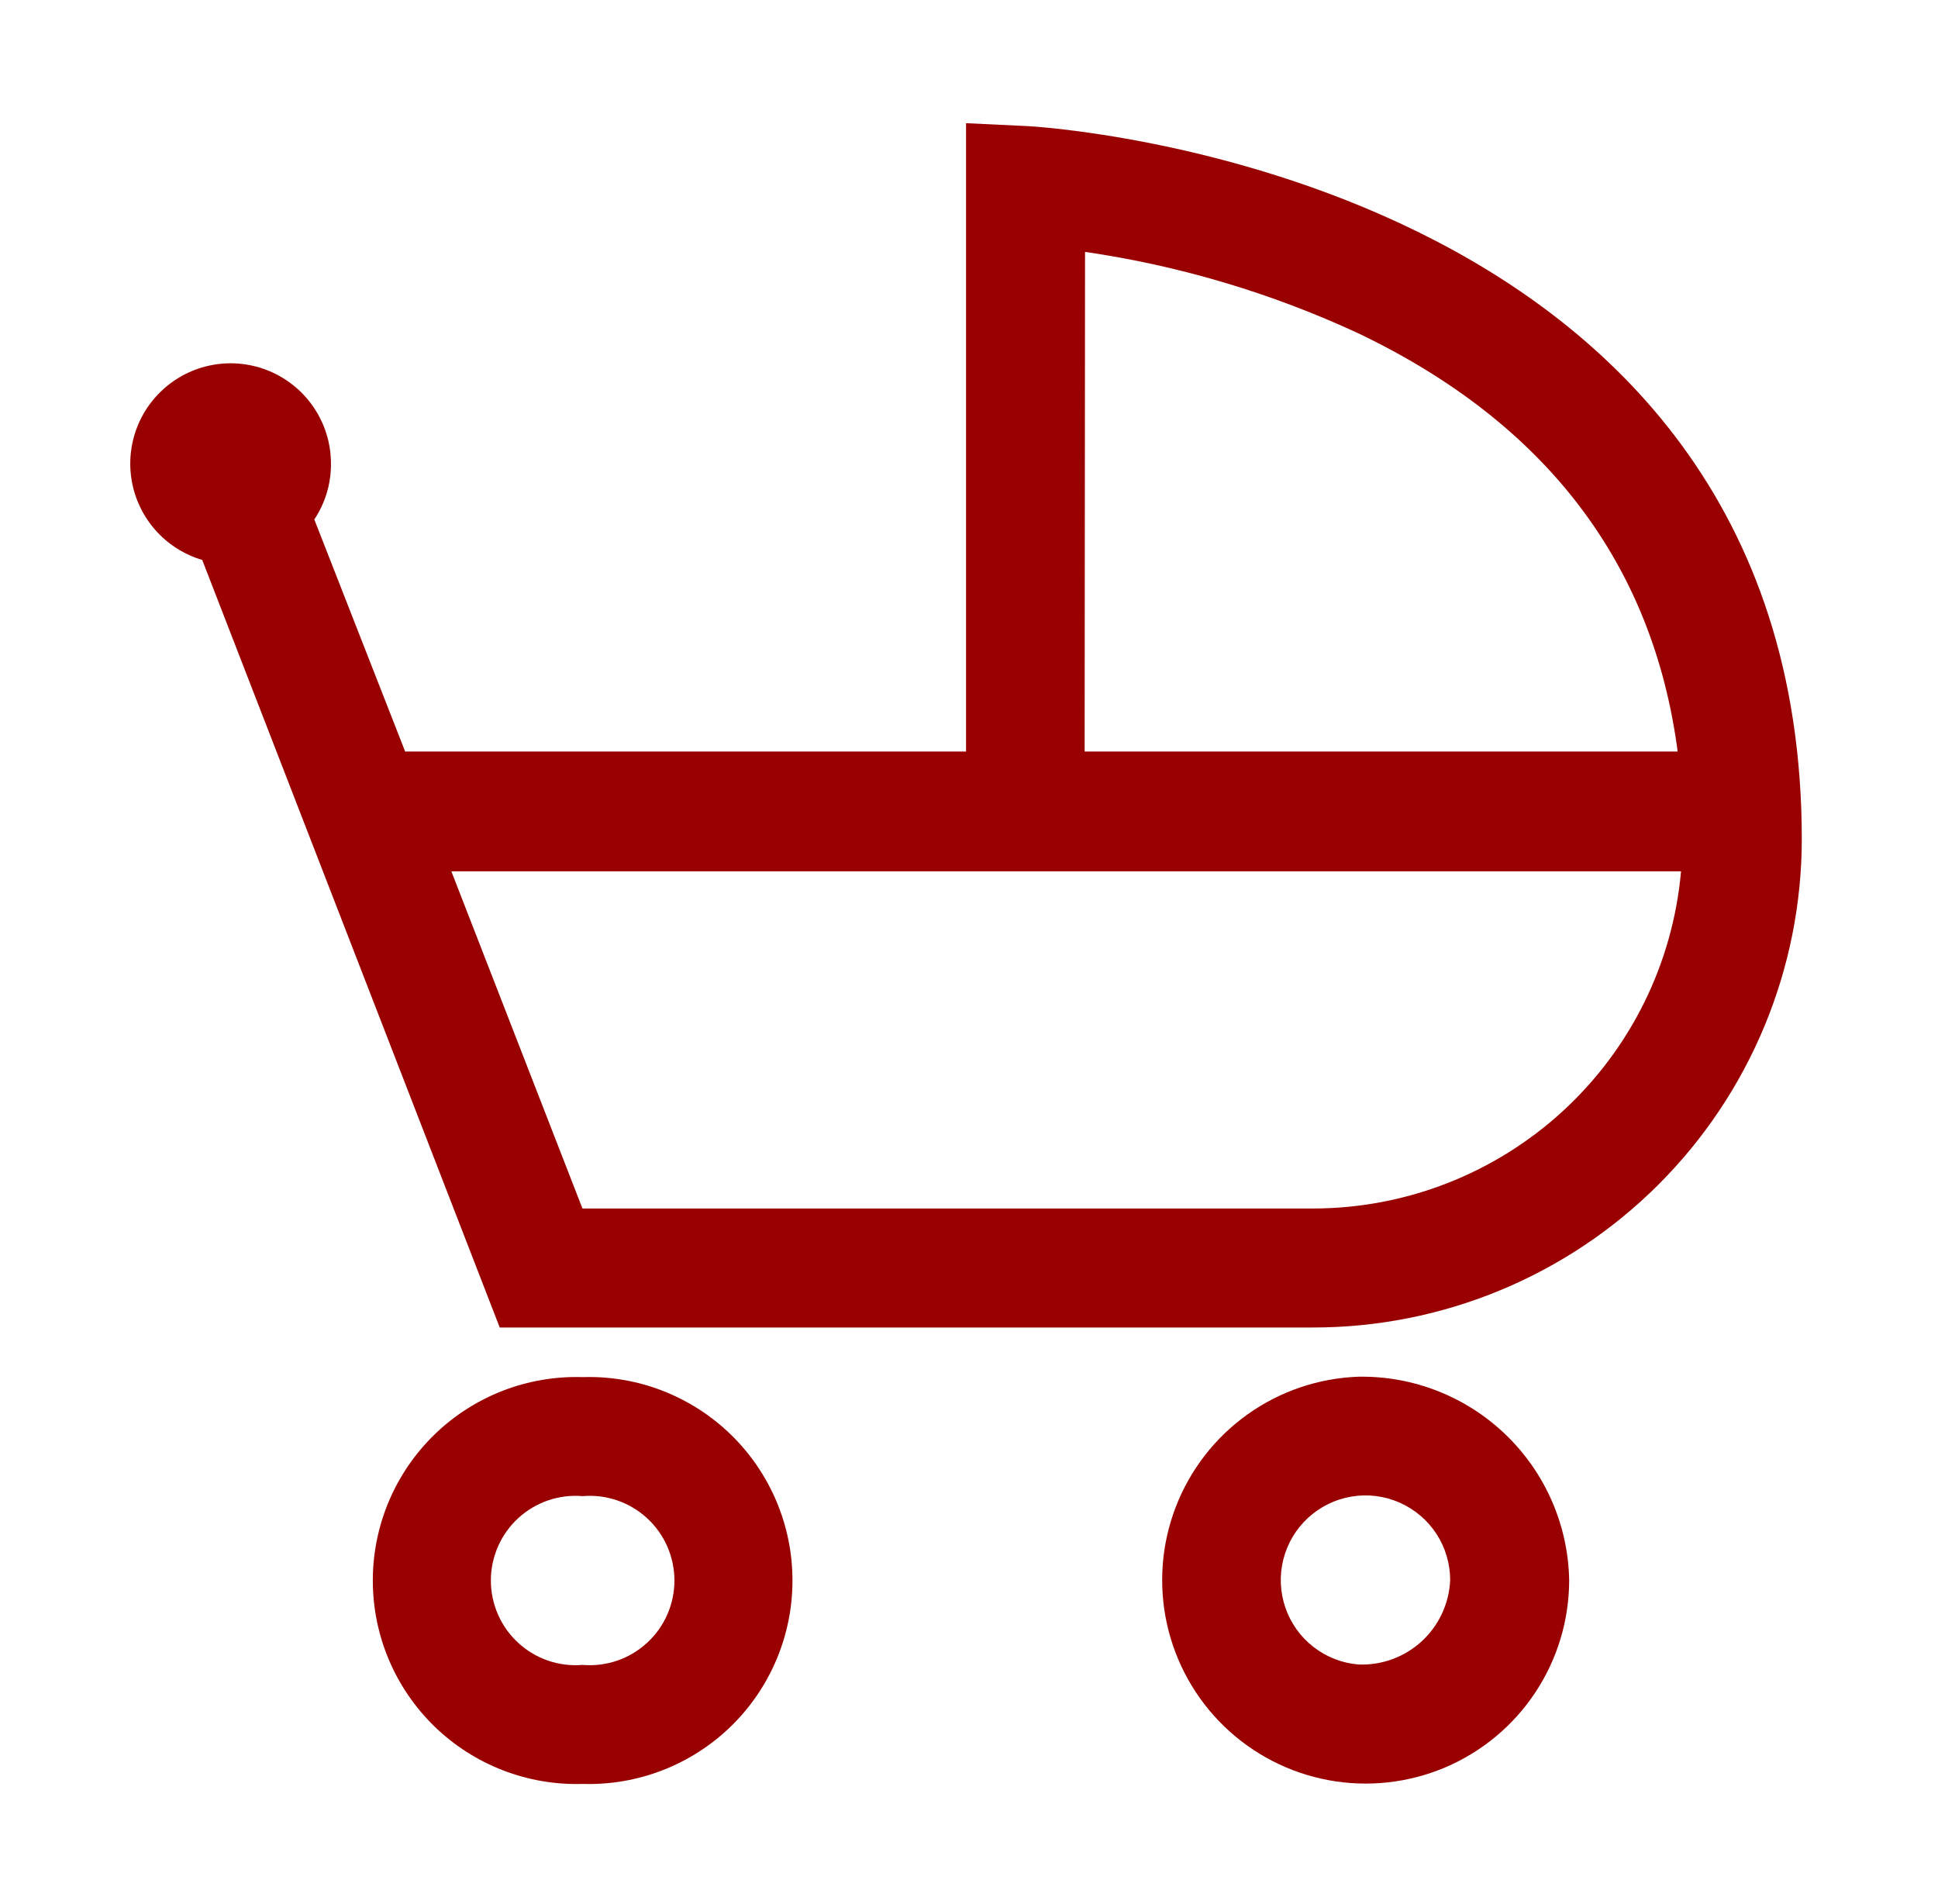
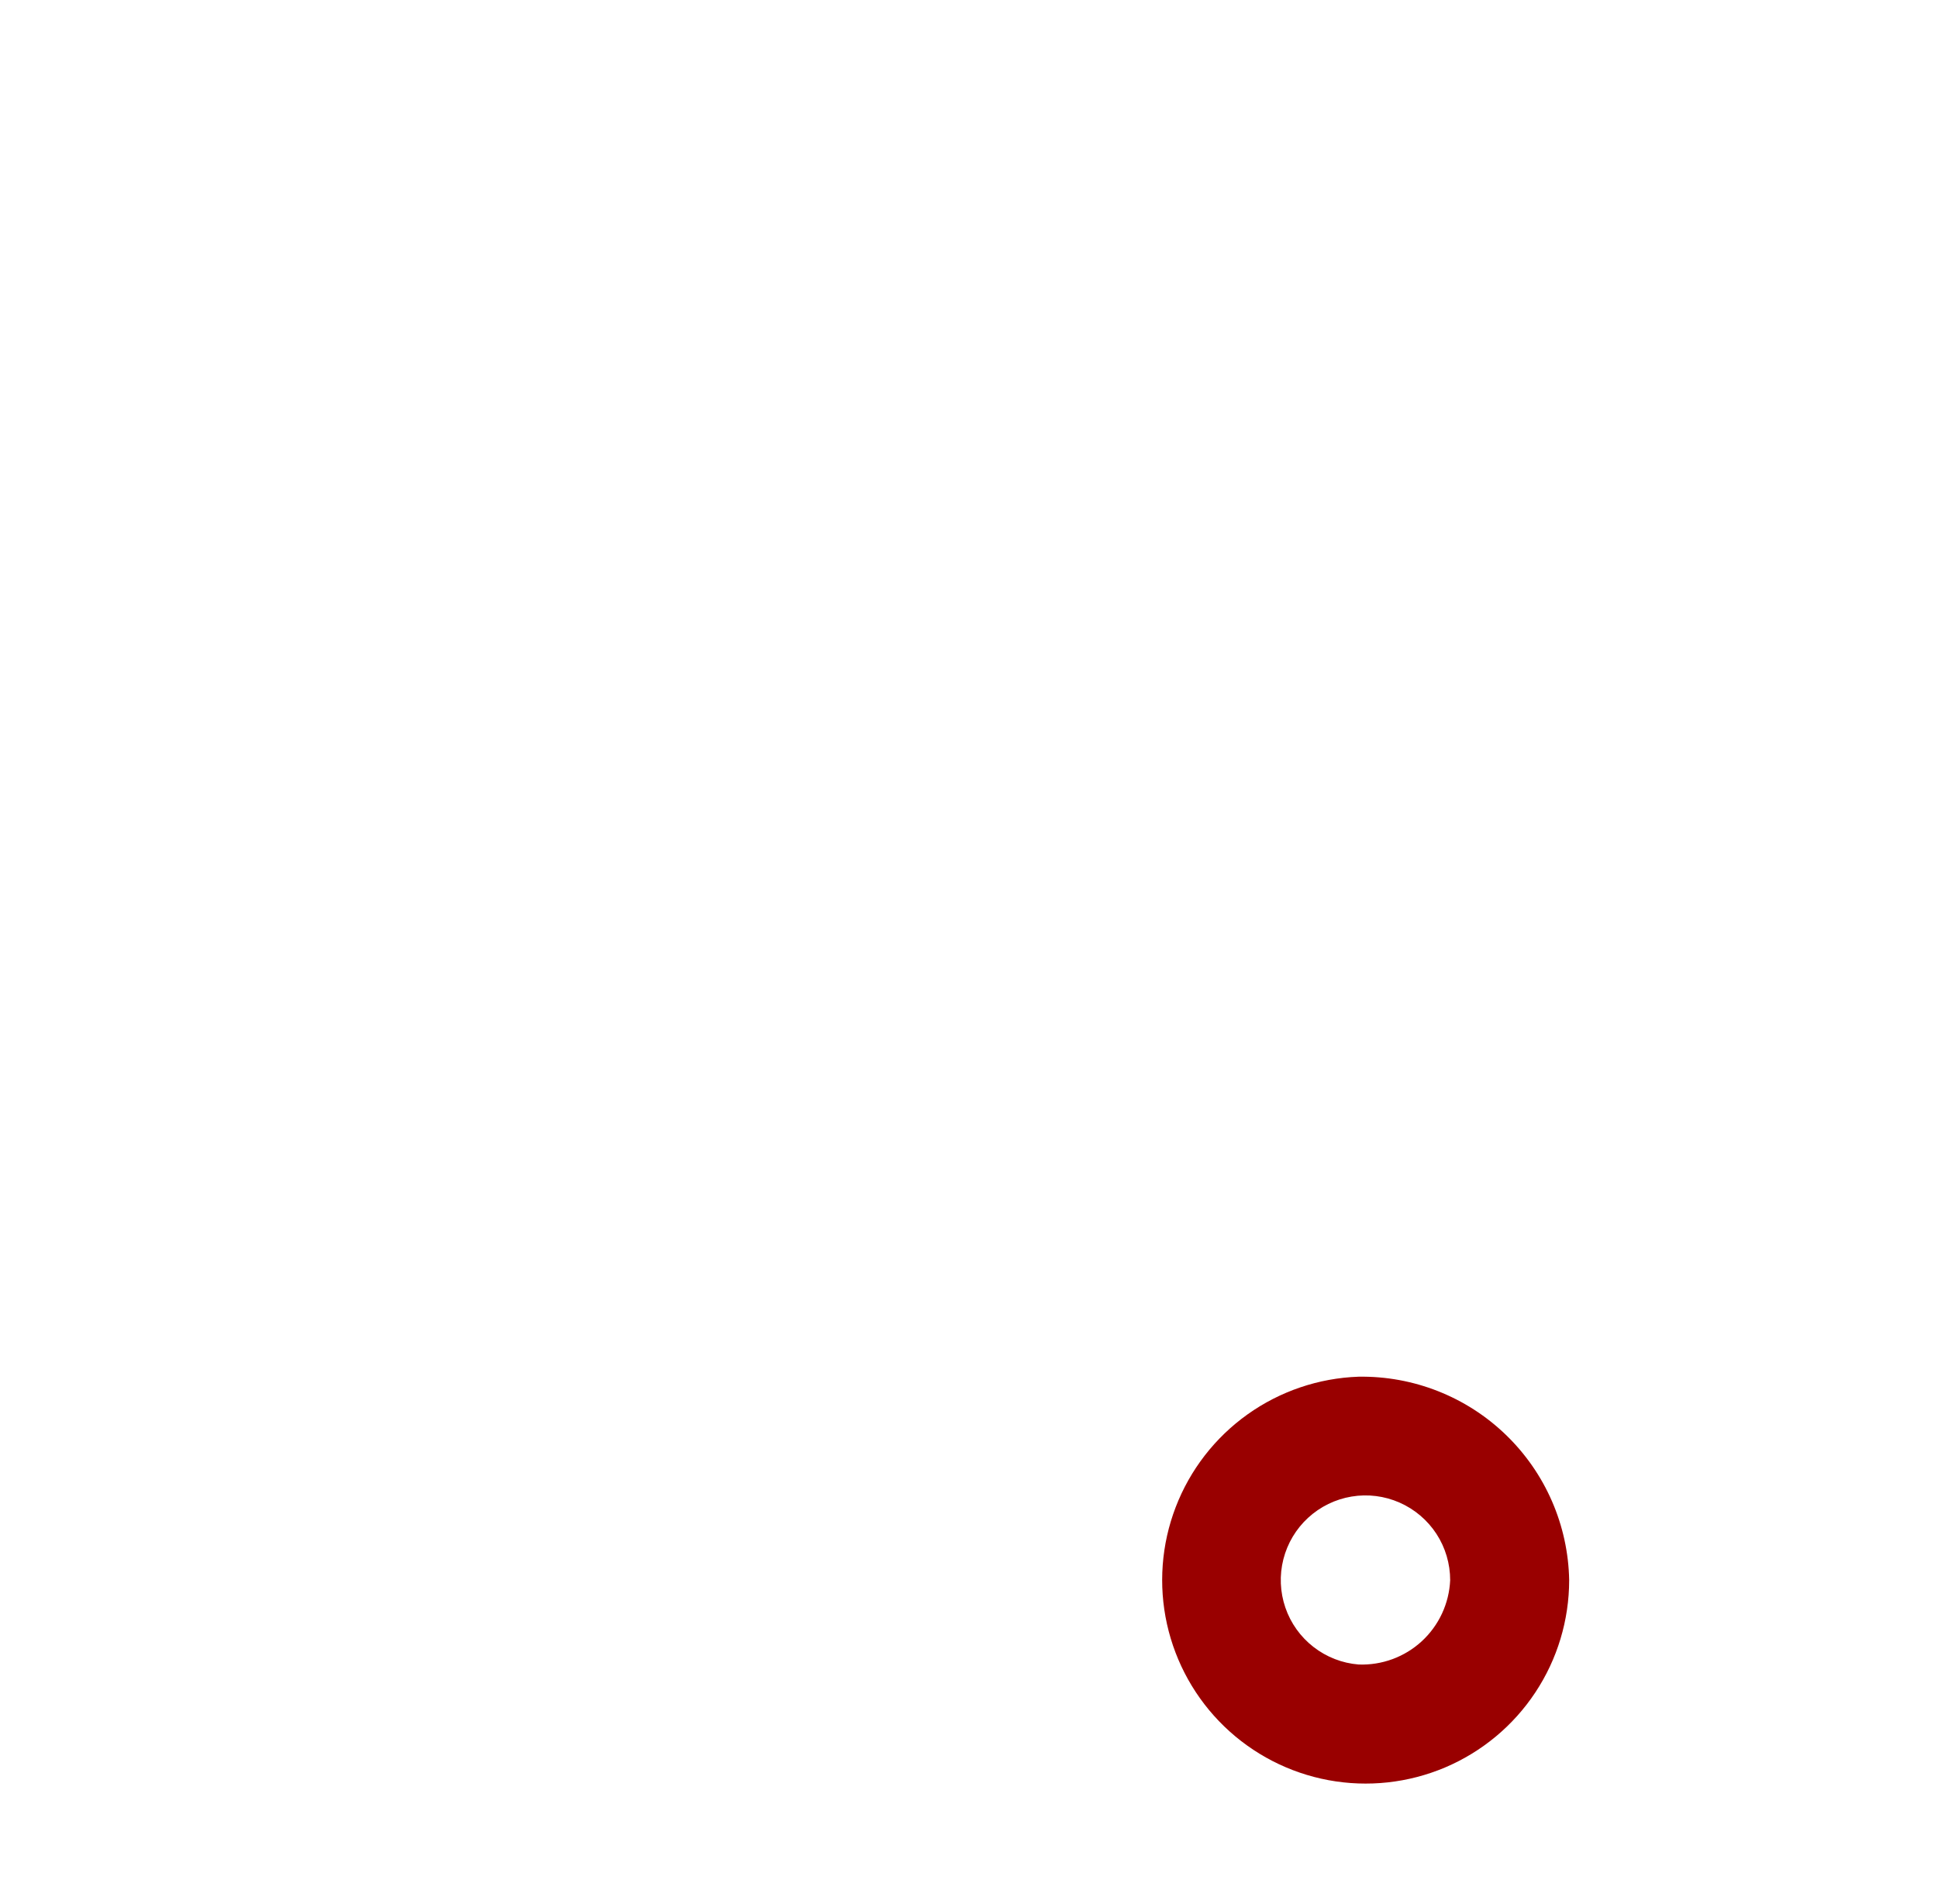
<svg xmlns="http://www.w3.org/2000/svg" width="57" height="56" viewBox="0 0 57 56" fill="none">
  <path d="M39.957 40.489C38.783 40.53 37.647 40.916 36.691 41.598C35.734 42.281 35 43.229 34.579 44.326C34.158 45.422 34.069 46.618 34.323 47.765C34.578 48.912 35.163 49.959 36.008 50.775C36.853 51.591 37.919 52.141 39.074 52.355C40.229 52.569 41.421 52.439 42.503 51.981C43.584 51.522 44.507 50.756 45.156 49.776C45.805 48.797 46.151 47.649 46.152 46.474C46.123 44.859 45.454 43.322 44.292 42.2C43.131 41.078 41.571 40.463 39.957 40.489ZM39.957 48.953C39.474 48.914 39.014 48.734 38.632 48.437C38.249 48.14 37.962 47.738 37.805 47.28C37.648 46.822 37.627 46.328 37.746 45.859C37.865 45.39 38.118 44.965 38.474 44.638C38.831 44.31 39.275 44.093 39.752 44.014C40.23 43.934 40.72 43.996 41.163 44.191C41.606 44.386 41.983 44.705 42.248 45.111C42.512 45.516 42.652 45.99 42.652 46.474C42.621 47.16 42.321 47.805 41.816 48.27C41.311 48.734 40.642 48.98 39.957 48.953Z" fill="#990000" />
-   <path d="M17.137 40.501C16.335 40.476 15.537 40.612 14.79 40.901C14.042 41.191 13.36 41.627 12.784 42.185C12.209 42.743 11.751 43.411 11.438 44.15C11.126 44.888 10.965 45.681 10.965 46.483C10.965 47.285 11.126 48.078 11.438 48.816C11.751 49.555 12.209 50.222 12.784 50.781C13.36 51.338 14.042 51.775 14.79 52.064C15.537 52.354 16.335 52.49 17.137 52.465C17.938 52.49 18.736 52.354 19.484 52.064C20.231 51.775 20.913 51.338 21.489 50.781C22.065 50.222 22.522 49.555 22.835 48.816C23.147 48.078 23.308 47.285 23.308 46.483C23.308 45.681 23.147 44.888 22.835 44.15C22.522 43.411 22.065 42.743 21.489 42.185C20.913 41.627 20.231 41.191 19.484 40.901C18.736 40.612 17.938 40.476 17.137 40.501ZM17.137 48.965C16.793 48.994 16.448 48.951 16.121 48.84C15.795 48.728 15.496 48.55 15.242 48.316C14.988 48.083 14.786 47.8 14.647 47.484C14.509 47.169 14.437 46.828 14.437 46.483C14.437 46.138 14.509 45.797 14.647 45.482C14.786 45.166 14.988 44.883 15.242 44.649C15.496 44.416 15.795 44.238 16.121 44.126C16.448 44.015 16.793 43.972 17.137 44.001C17.48 43.972 17.826 44.015 18.152 44.126C18.478 44.238 18.777 44.416 19.031 44.649C19.285 44.883 19.488 45.166 19.626 45.482C19.765 45.797 19.836 46.138 19.836 46.483C19.836 46.828 19.765 47.169 19.626 47.484C19.488 47.8 19.285 48.083 19.031 48.316C18.777 48.55 18.478 48.728 18.152 48.84C17.826 48.951 17.48 48.994 17.137 48.965Z" fill="#990000" />
-   <path d="M30.244 3.71L28.413 3.623V22.102H11.916L9.244 15.277C9.565 14.797 9.735 14.233 9.734 13.656C9.738 13.107 9.589 12.568 9.303 12.1C9.018 11.631 8.607 11.252 8.118 11.004C7.628 10.755 7.08 10.649 6.533 10.695C5.986 10.742 5.463 10.939 5.023 11.267C4.582 11.594 4.242 12.037 4.039 12.547C3.837 13.057 3.781 13.613 3.877 14.153C3.973 14.694 4.218 15.196 4.584 15.605C4.95 16.014 5.422 16.312 5.948 16.468L14.698 39.042H38.615C42.425 39.044 46.08 37.533 48.776 34.841C51.472 32.149 52.99 28.497 52.994 24.687C52.994 4.993 30.46 3.722 30.244 3.71ZM31.913 7.408C34.696 7.813 37.406 8.621 39.957 9.806C45.469 12.443 48.614 16.573 49.343 22.102H31.901L31.913 7.408ZM38.639 35.542H17.131L13.275 25.626H49.442C49.203 28.329 47.962 30.845 45.964 32.679C43.965 34.514 41.352 35.536 38.639 35.542Z" fill="#990000" />
</svg>